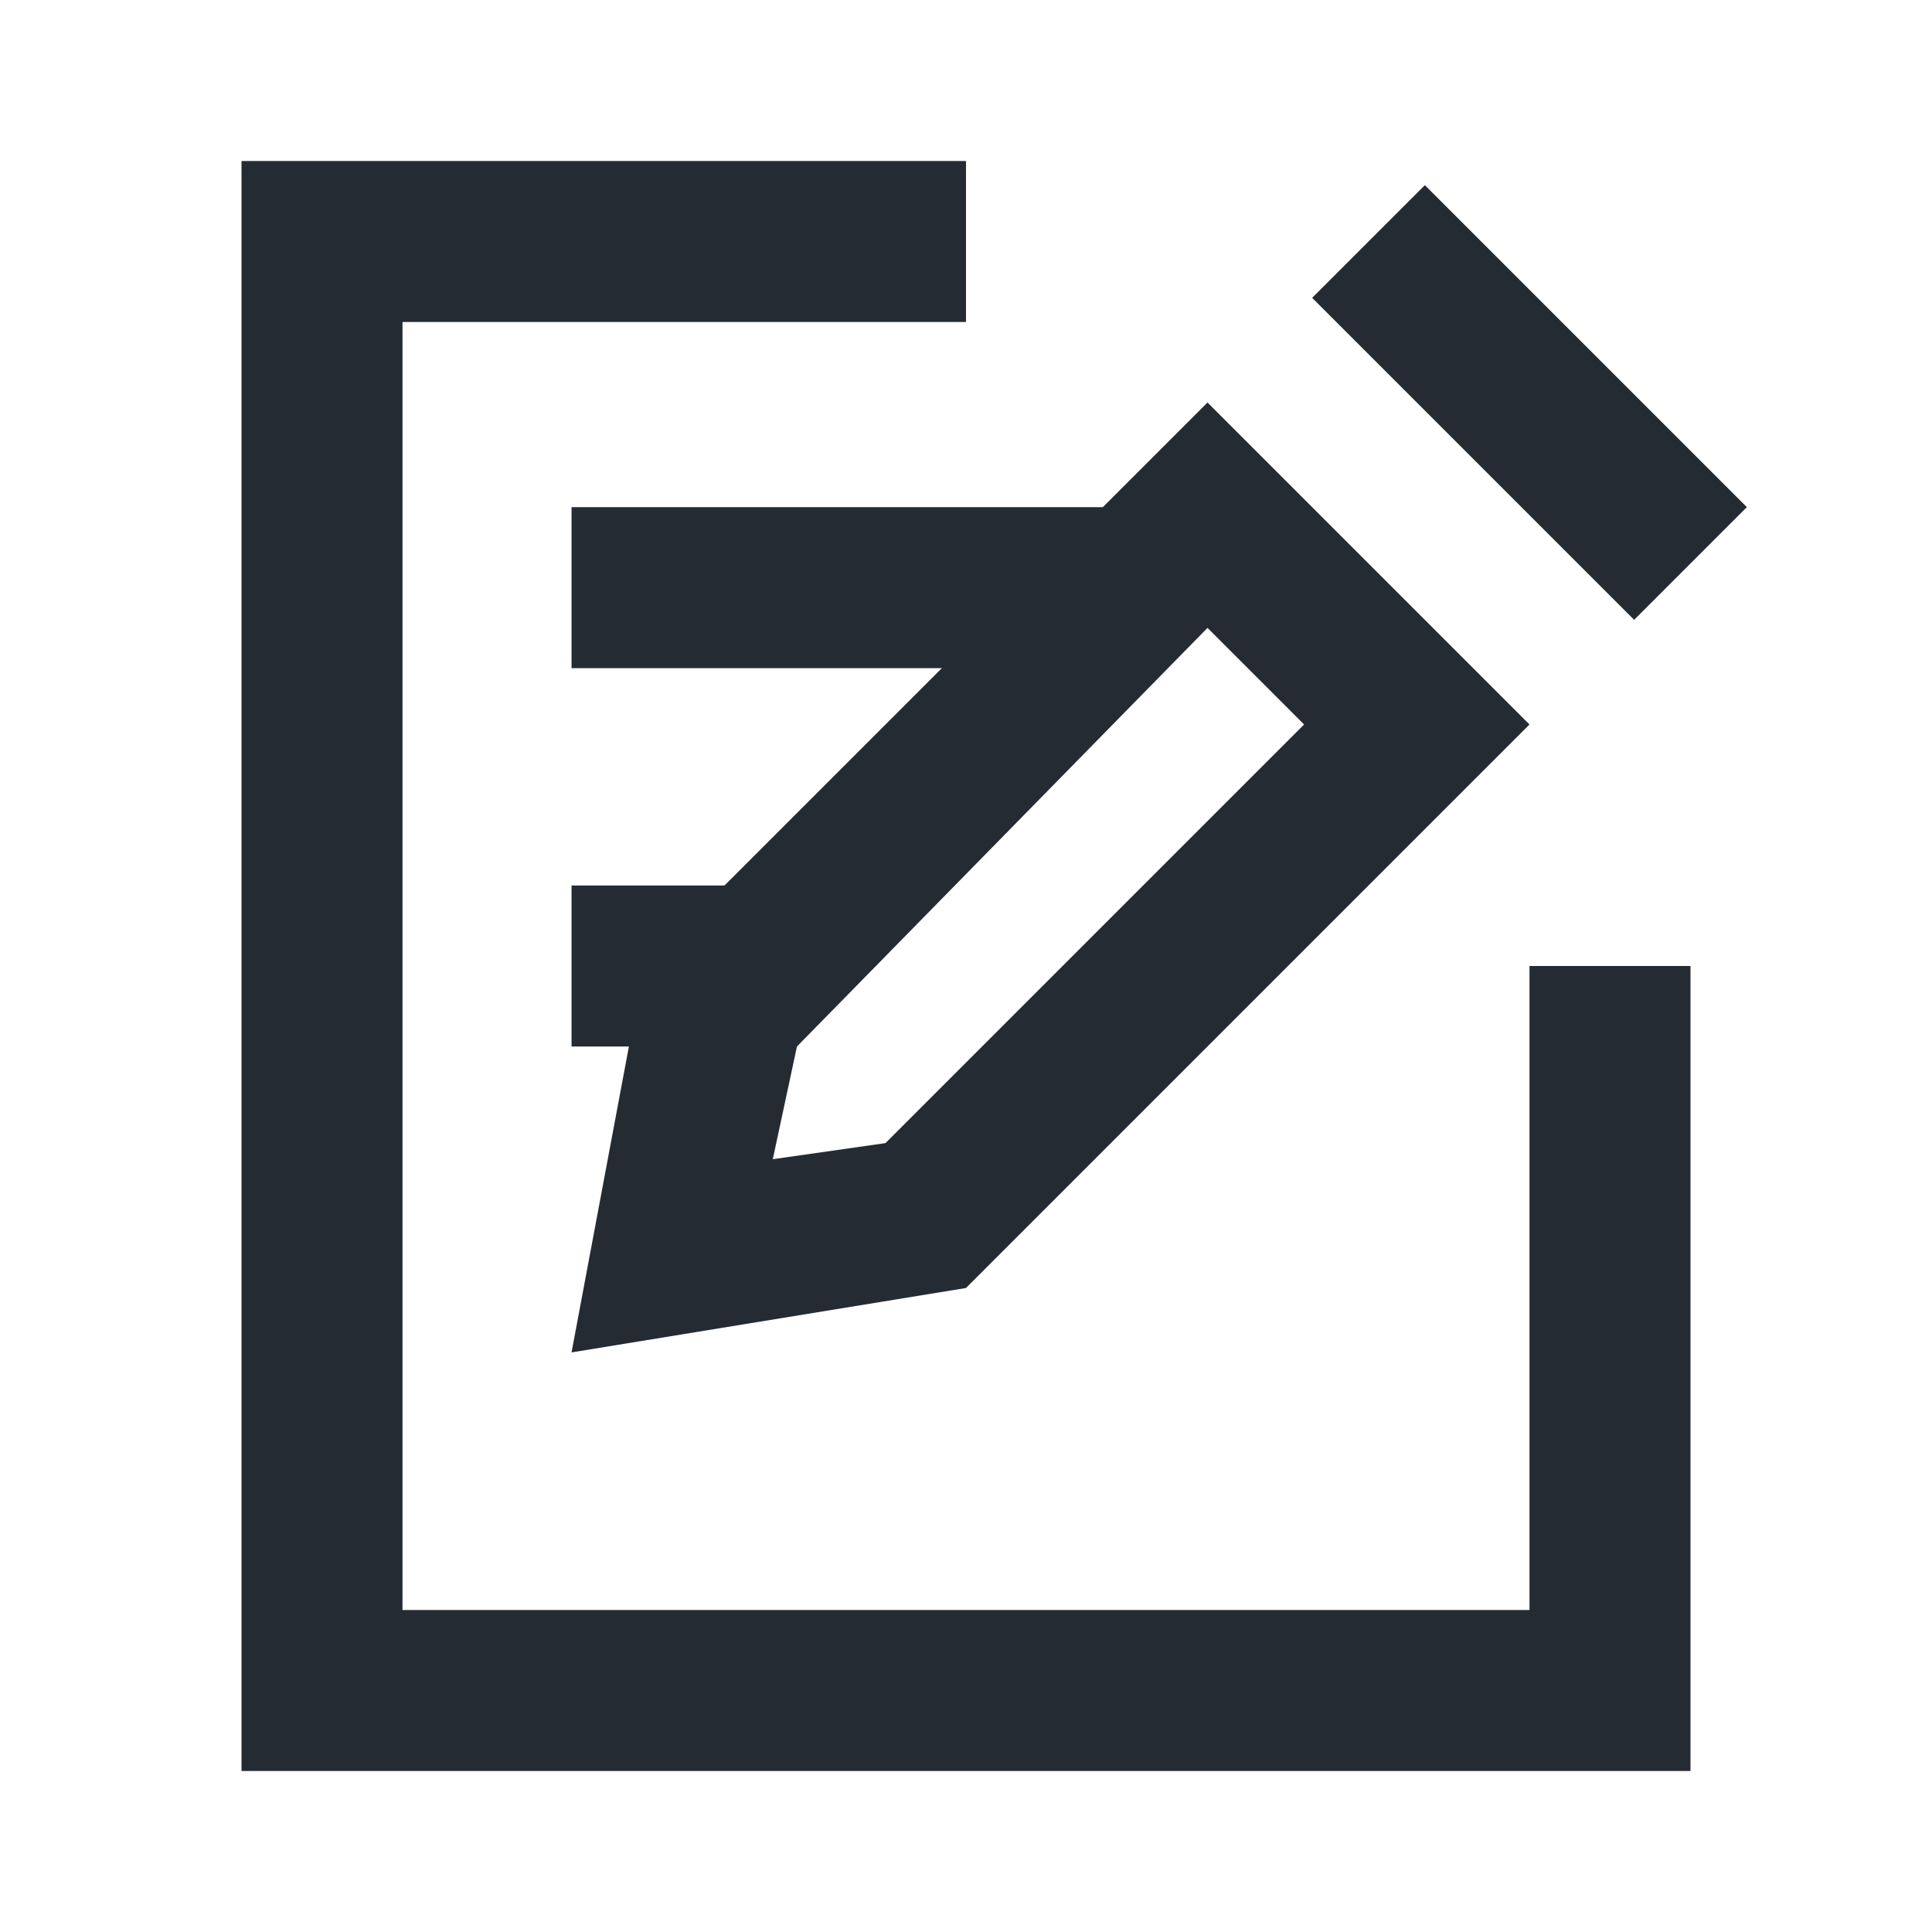
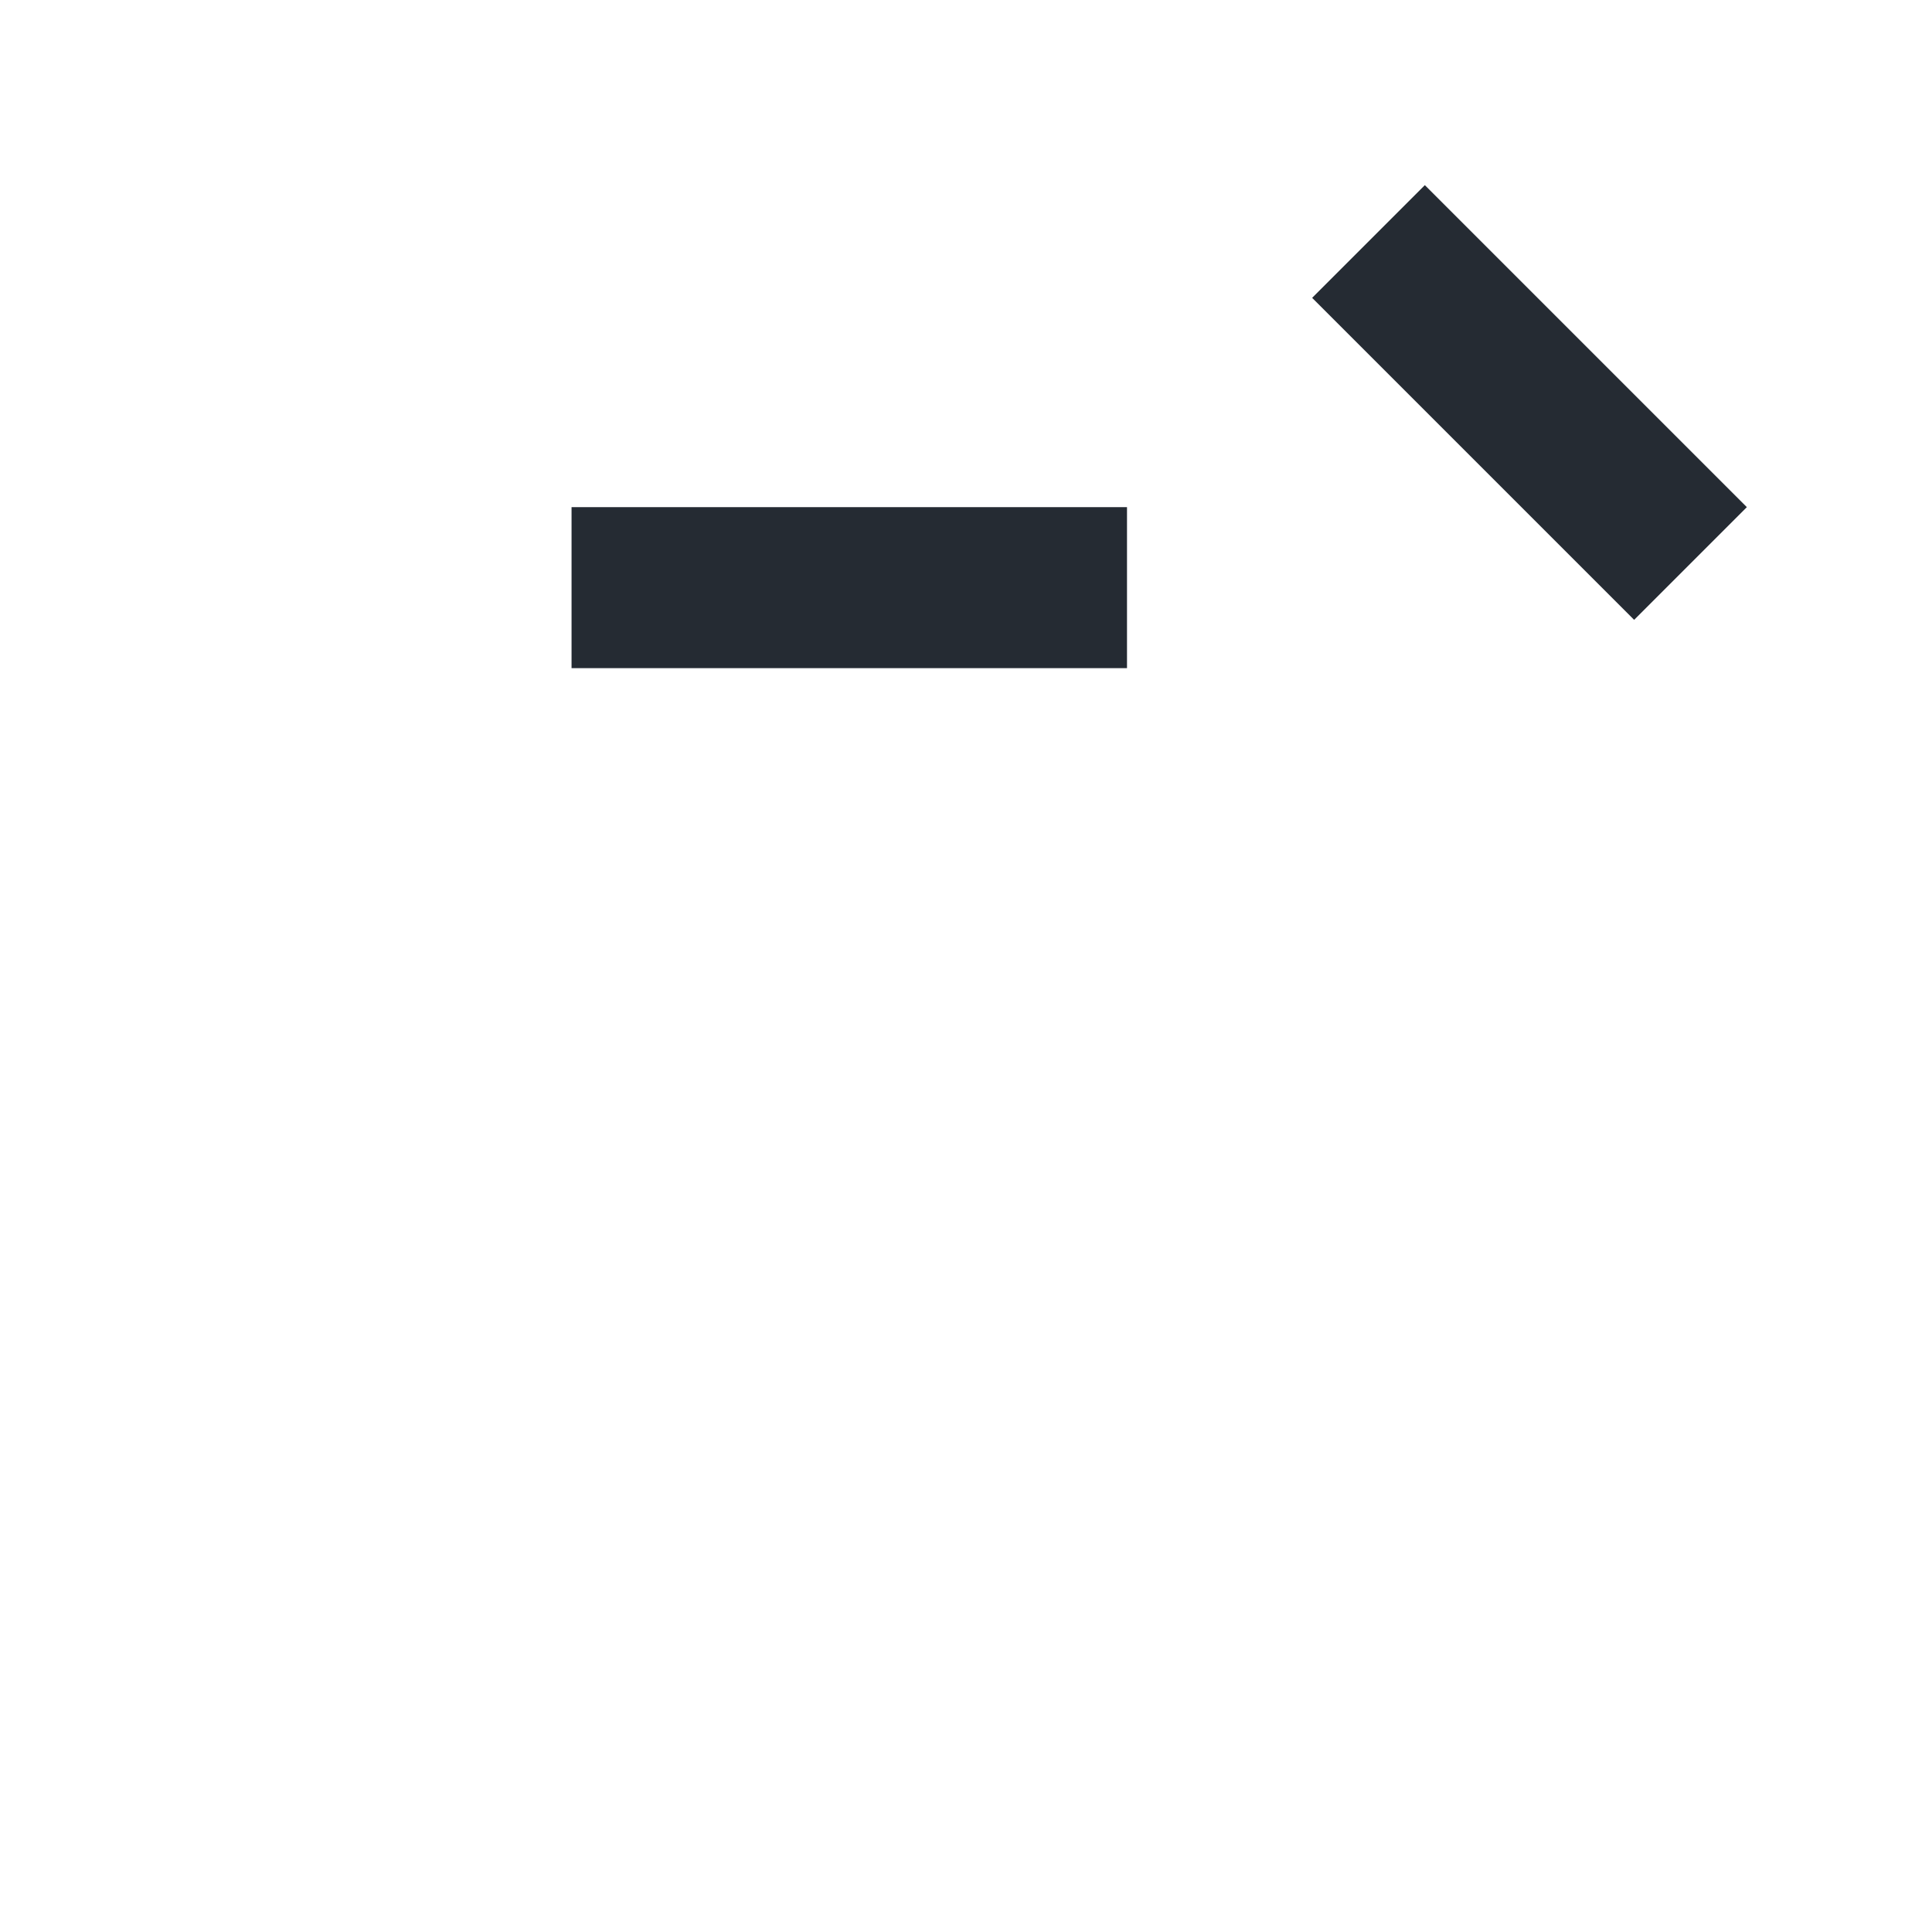
<svg xmlns="http://www.w3.org/2000/svg" version="1.1" id="Ebene_1" x="0px" y="0px" viewBox="0 0 24 24" style="enable-background:new 0 0 24 24;" xml:space="preserve">
  <style type="text/css">
	.st0{fill-rule:evenodd;clip-rule:evenodd;fill:#252B33;}
	.st1{fill:#252B33;}
</style>
-   <path class="st0" d="M3,2h9v2H5v16h14v-8h2v10H3V2z" />
-   <path class="st0" d="M15,5l4,4l-7,7l-4.9,0.8L8,12L15,5z M9.9,13l-0.3,1.4l1.4-0.2L16.2,9L15,7.8L9.9,13z" />
  <path class="st0" d="M20.3,7.7l-4-4l1.4-1.4l4,4L20.3,7.7z" />
  <rect x="7.1" y="6.3" class="st1" width="6.9" height="2" />
-   <rect x="7.1" y="11" class="st1" width="2.5" height="2" />
</svg>